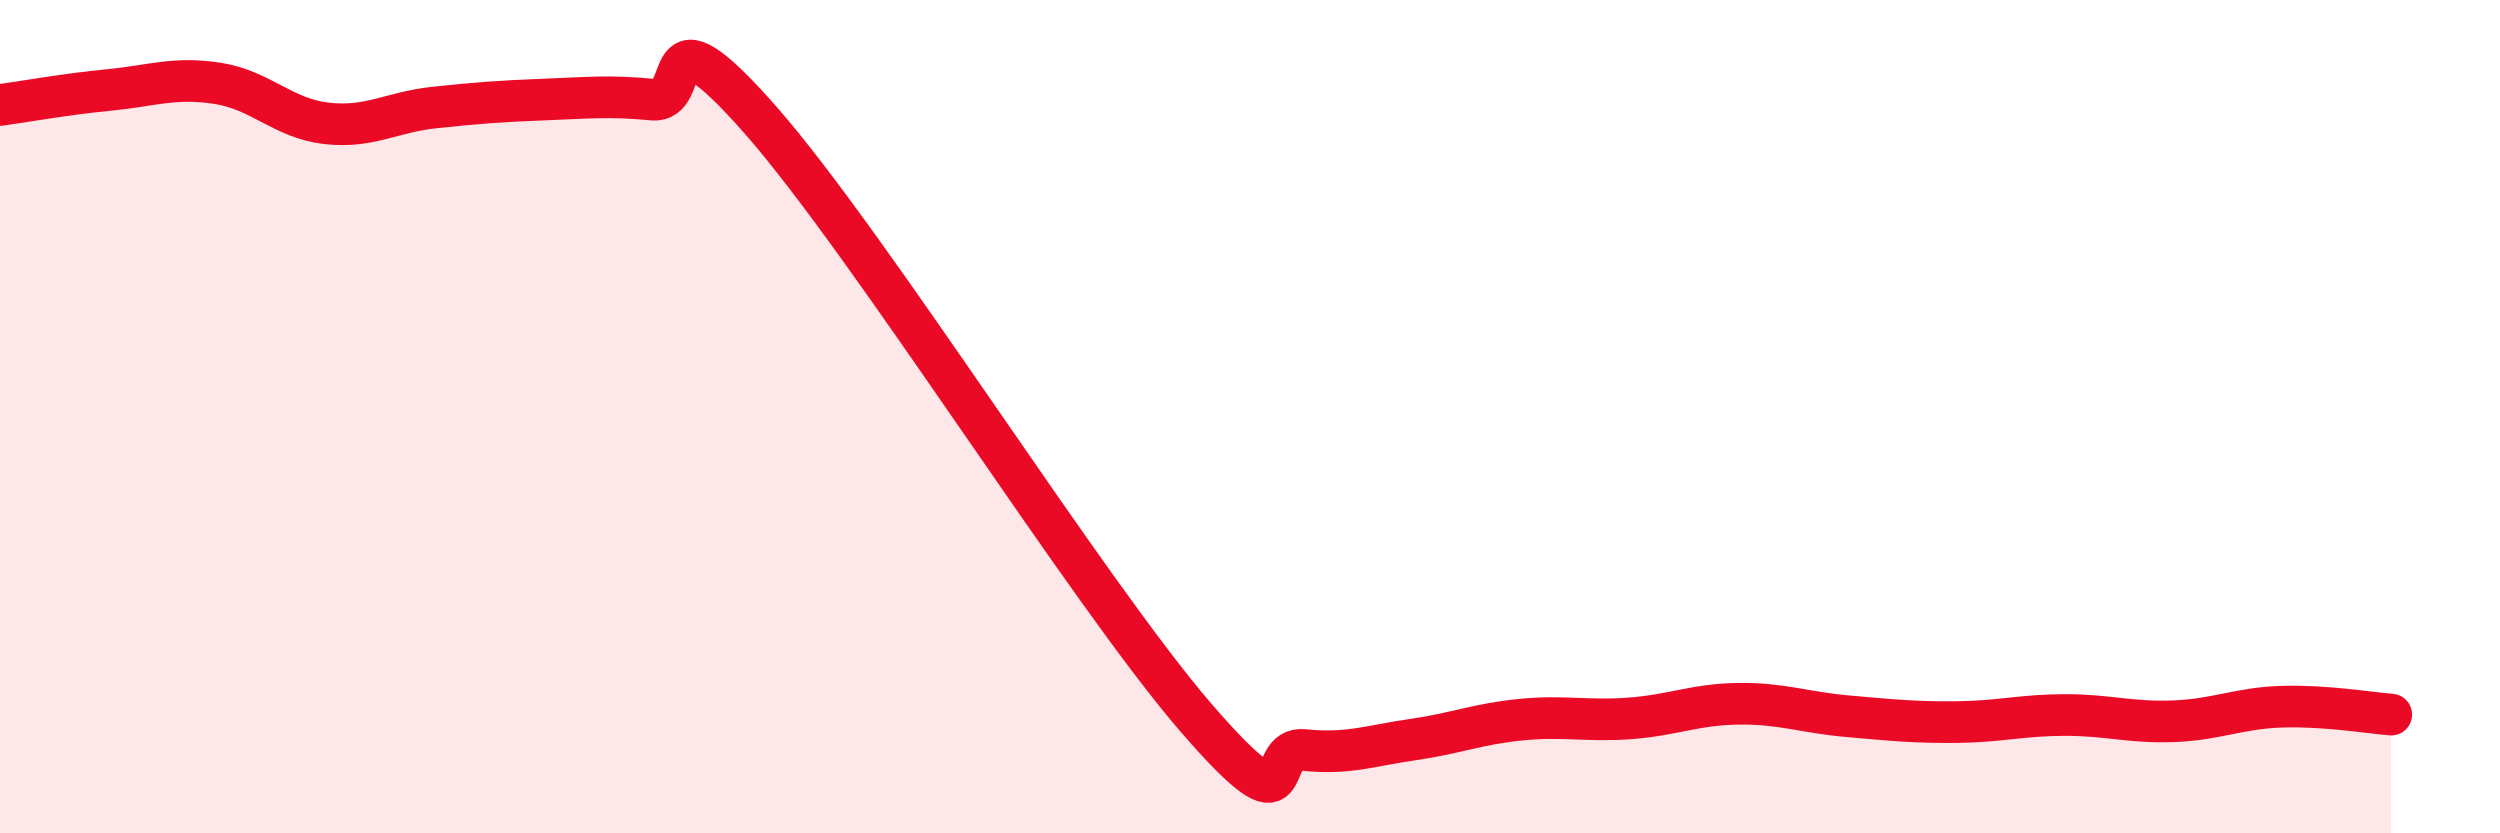
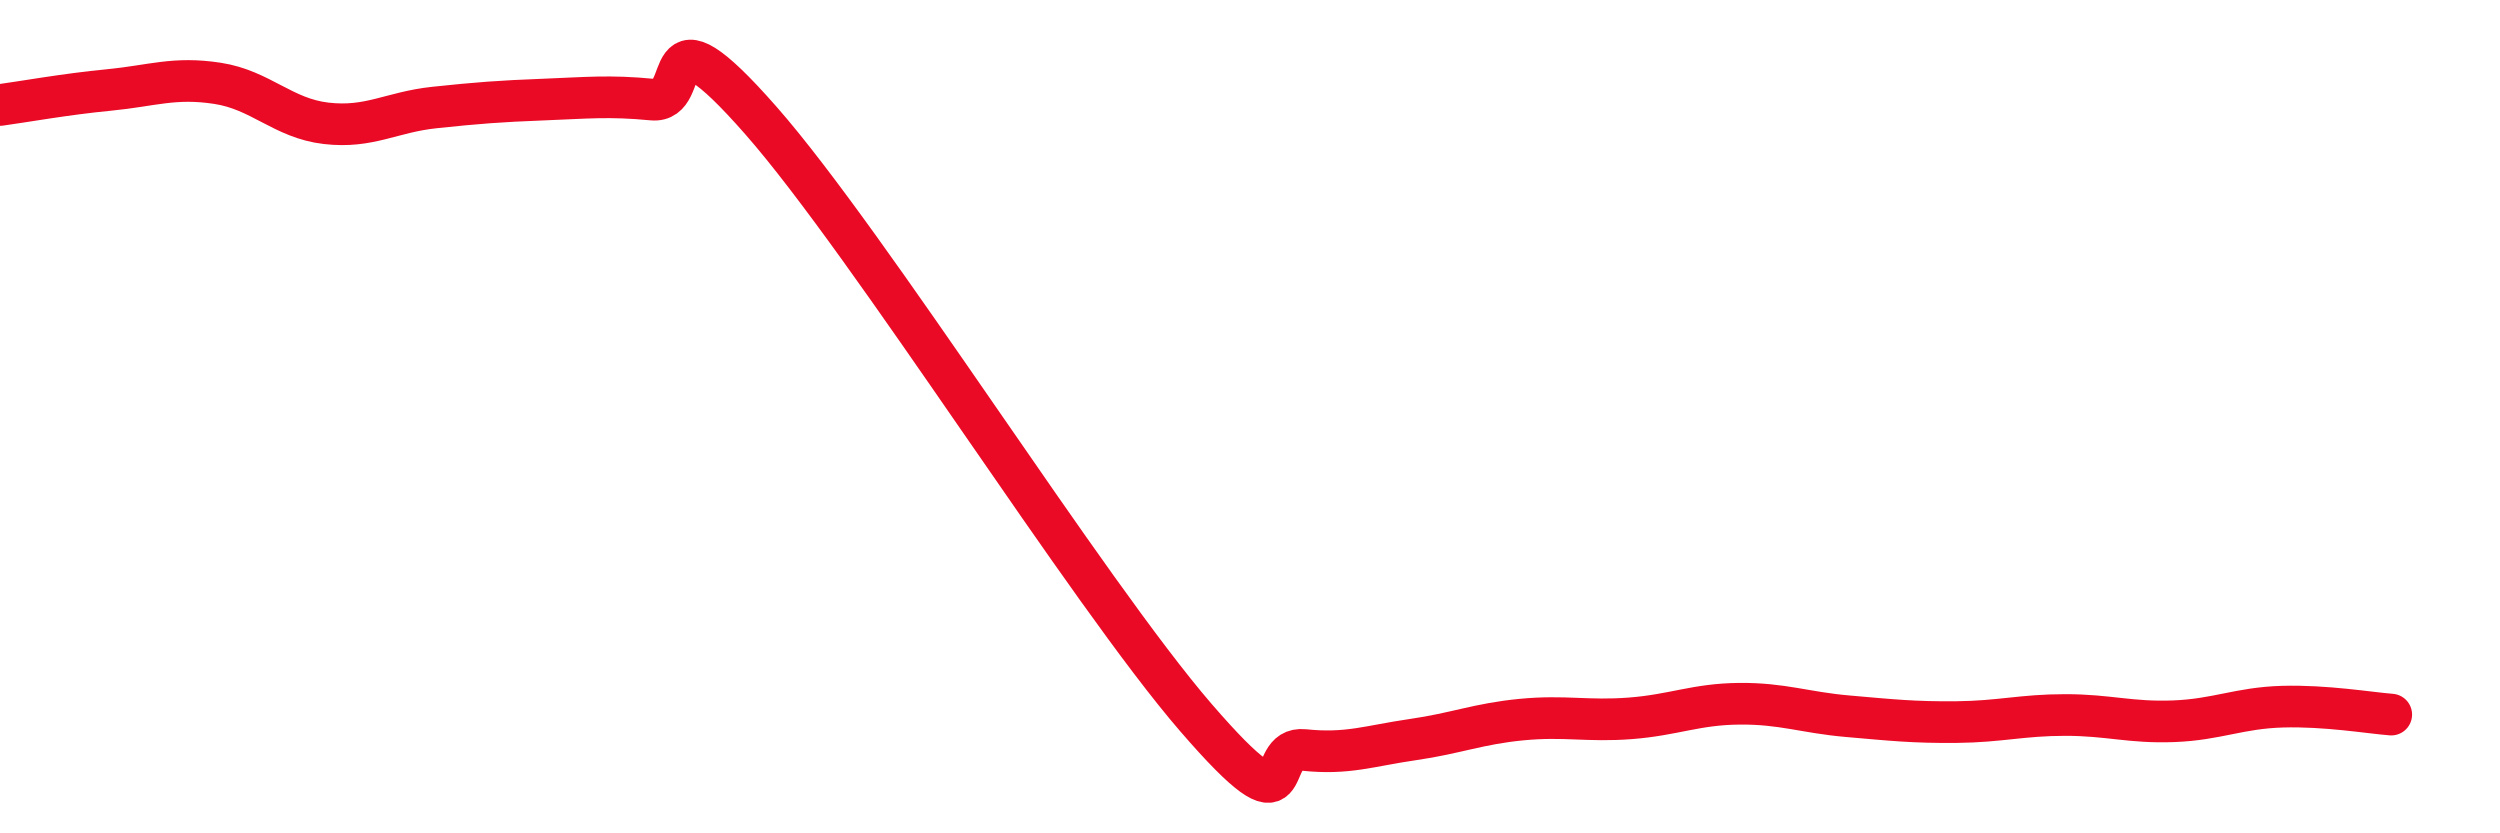
<svg xmlns="http://www.w3.org/2000/svg" width="60" height="20" viewBox="0 0 60 20">
-   <path d="M 0,2.52 C 0.52,2.45 1.57,2.26 2.61,2.16 C 3.65,2.06 4.18,1.84 5.22,2 C 6.26,2.16 6.79,2.84 7.83,2.96 C 8.87,3.08 9.39,2.69 10.43,2.58 C 11.47,2.47 12,2.43 13.04,2.39 C 14.08,2.35 14.61,2.29 15.65,2.39 C 16.69,2.49 15.65,-0.08 18.26,2.89 C 20.87,5.86 26.09,14.2 28.7,17.22 C 31.31,20.24 30.26,17.89 31.3,18 C 32.34,18.11 32.87,17.9 33.91,17.75 C 34.95,17.6 35.48,17.37 36.52,17.27 C 37.56,17.17 38.09,17.32 39.13,17.24 C 40.17,17.16 40.7,16.9 41.74,16.89 C 42.78,16.88 43.31,17.1 44.35,17.19 C 45.39,17.28 45.92,17.34 46.96,17.33 C 48,17.32 48.53,17.16 49.57,17.16 C 50.61,17.16 51.13,17.35 52.17,17.31 C 53.21,17.27 53.74,16.99 54.78,16.96 C 55.82,16.93 56.87,17.11 57.39,17.15L57.39 20L0 20Z" fill="#EB0A25" opacity="0.1" stroke-linecap="round" stroke-linejoin="round" />
  <path d="M 0,2.52 C 0.52,2.45 1.57,2.26 2.61,2.16 C 3.65,2.06 4.18,1.84 5.22,2 C 6.26,2.16 6.79,2.84 7.83,2.96 C 8.87,3.08 9.39,2.69 10.43,2.58 C 11.47,2.47 12,2.43 13.04,2.39 C 14.08,2.35 14.61,2.29 15.65,2.39 C 16.69,2.49 15.65,-0.08 18.26,2.89 C 20.87,5.86 26.09,14.2 28.7,17.22 C 31.31,20.24 30.26,17.89 31.3,18 C 32.34,18.11 32.87,17.9 33.91,17.75 C 34.95,17.6 35.48,17.37 36.52,17.27 C 37.56,17.17 38.09,17.32 39.13,17.24 C 40.17,17.16 40.7,16.9 41.74,16.89 C 42.78,16.88 43.31,17.1 44.35,17.19 C 45.39,17.28 45.92,17.34 46.96,17.33 C 48,17.32 48.53,17.16 49.57,17.16 C 50.61,17.16 51.13,17.35 52.17,17.31 C 53.21,17.27 53.74,16.99 54.78,16.96 C 55.82,16.93 56.87,17.11 57.39,17.15" stroke="#EB0A25" stroke-width="1" fill="none" stroke-linecap="round" stroke-linejoin="round" />
</svg>